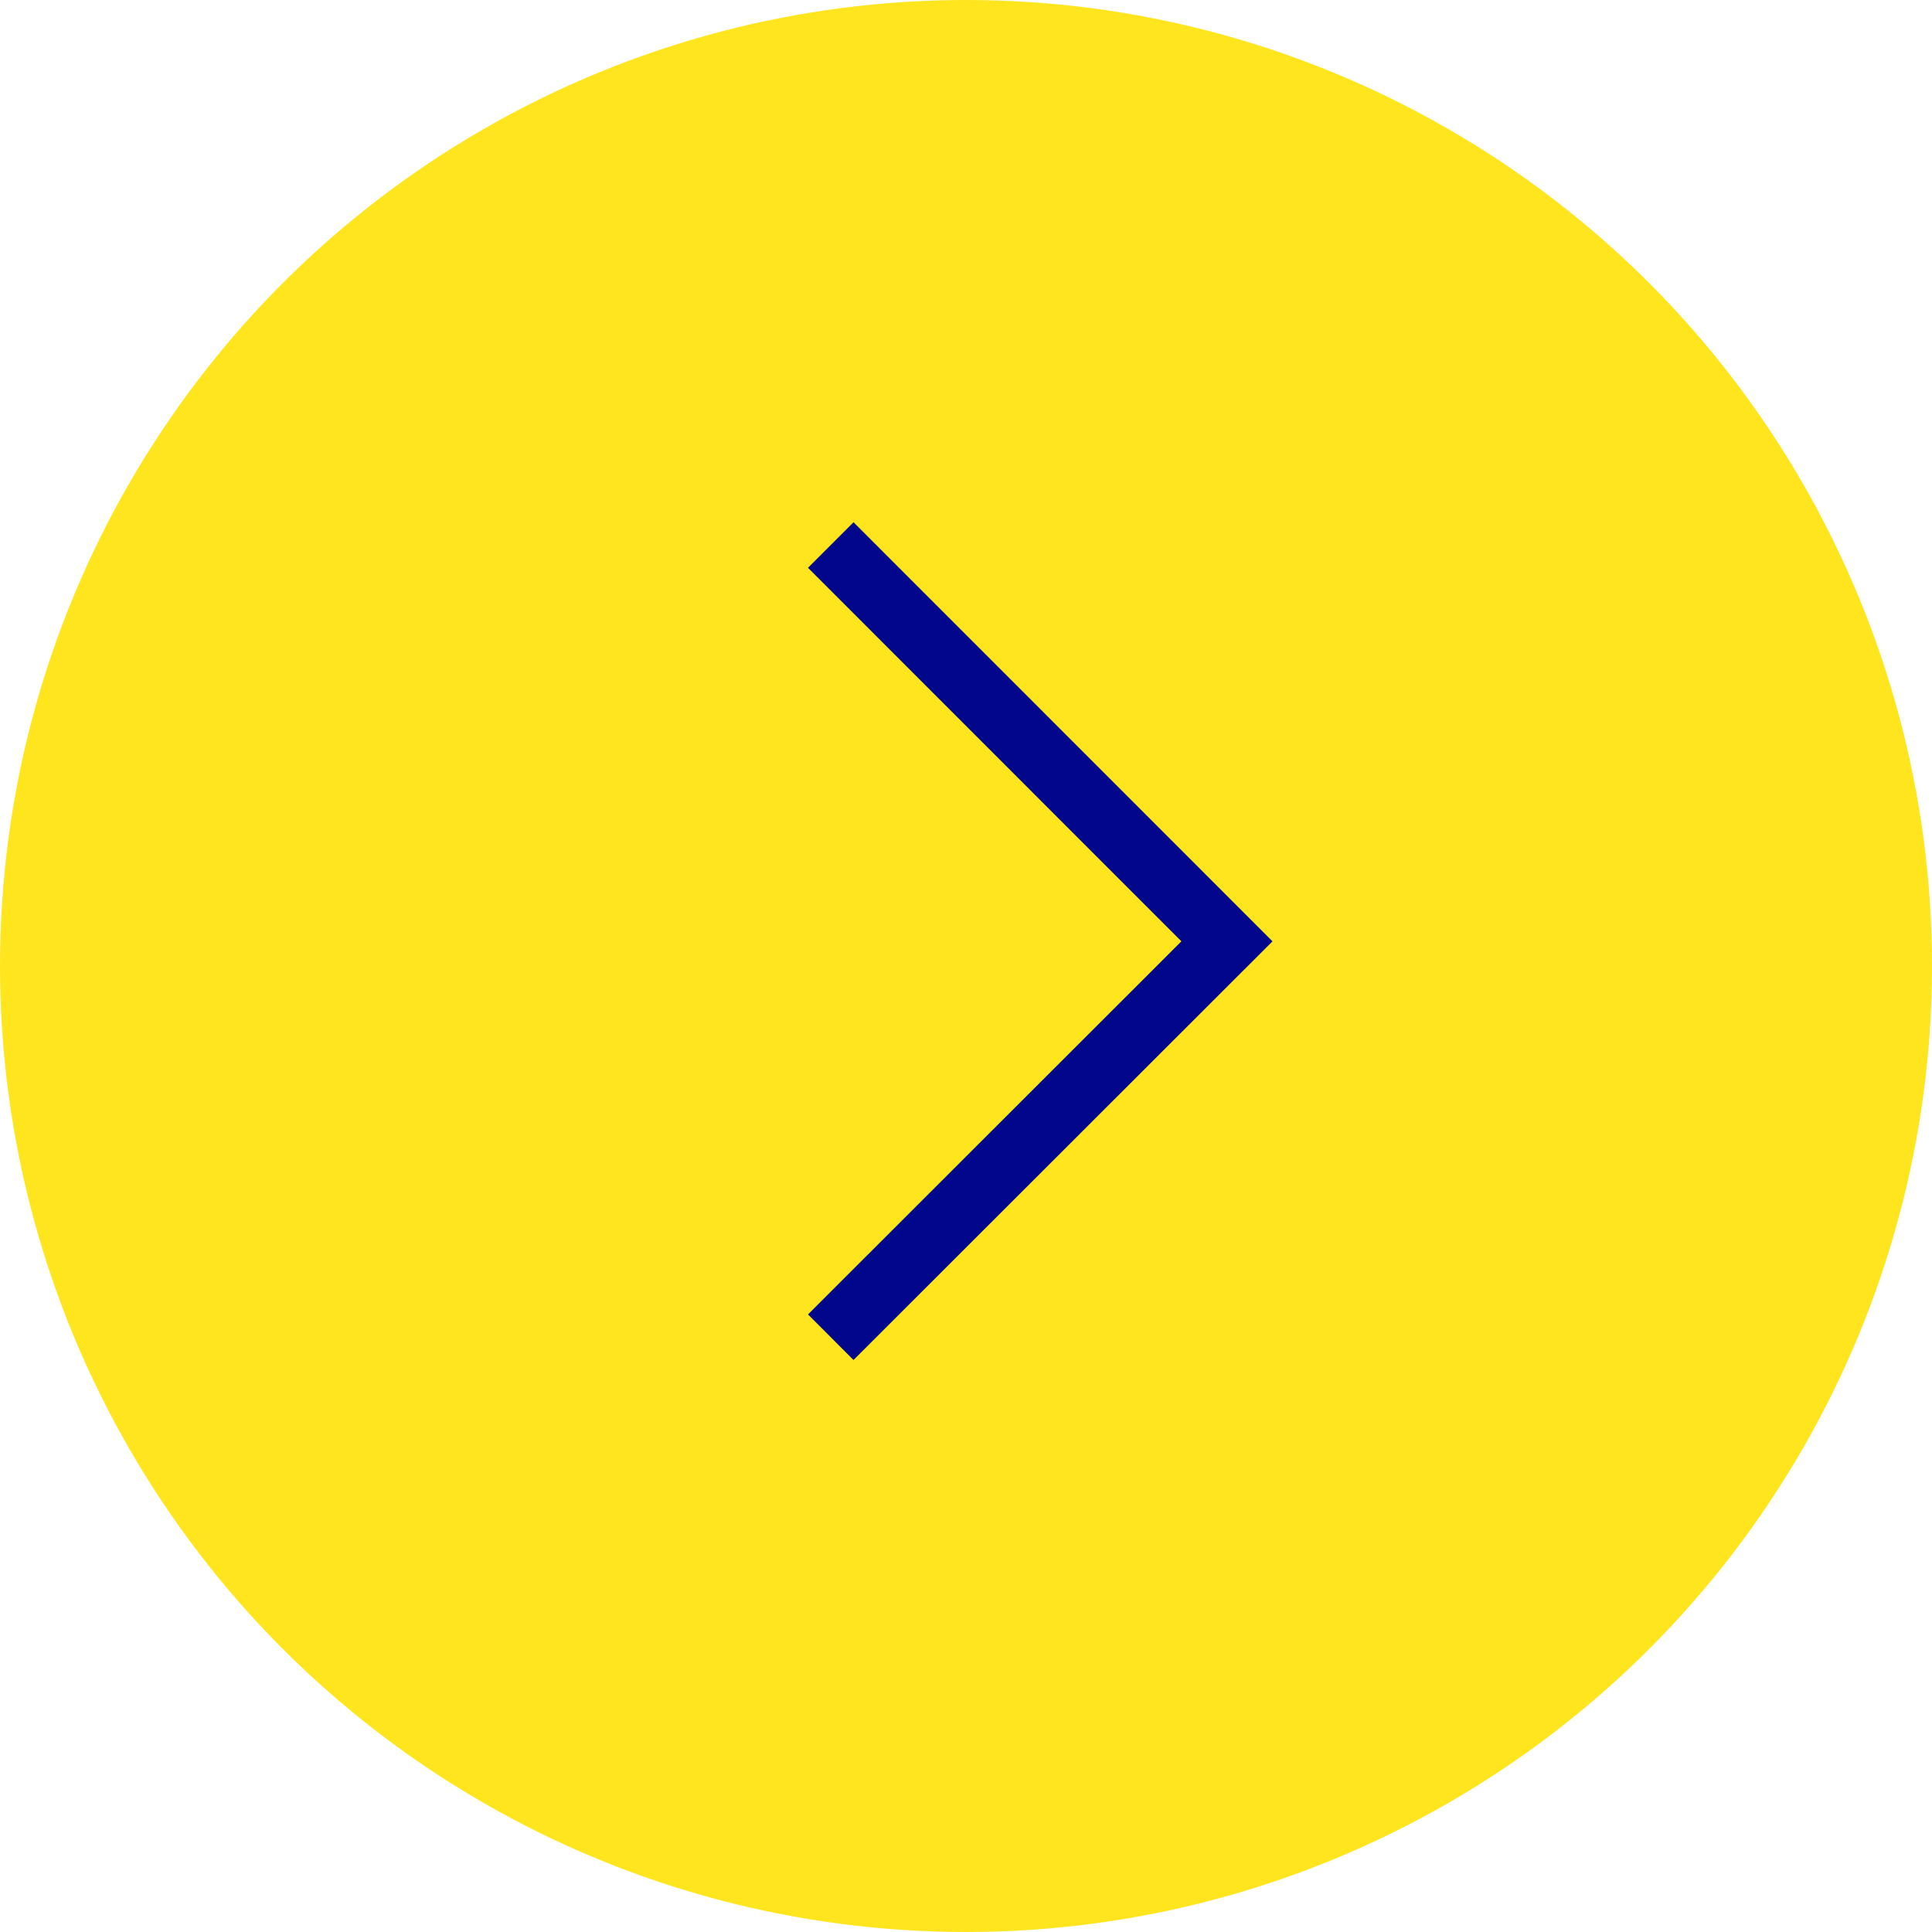
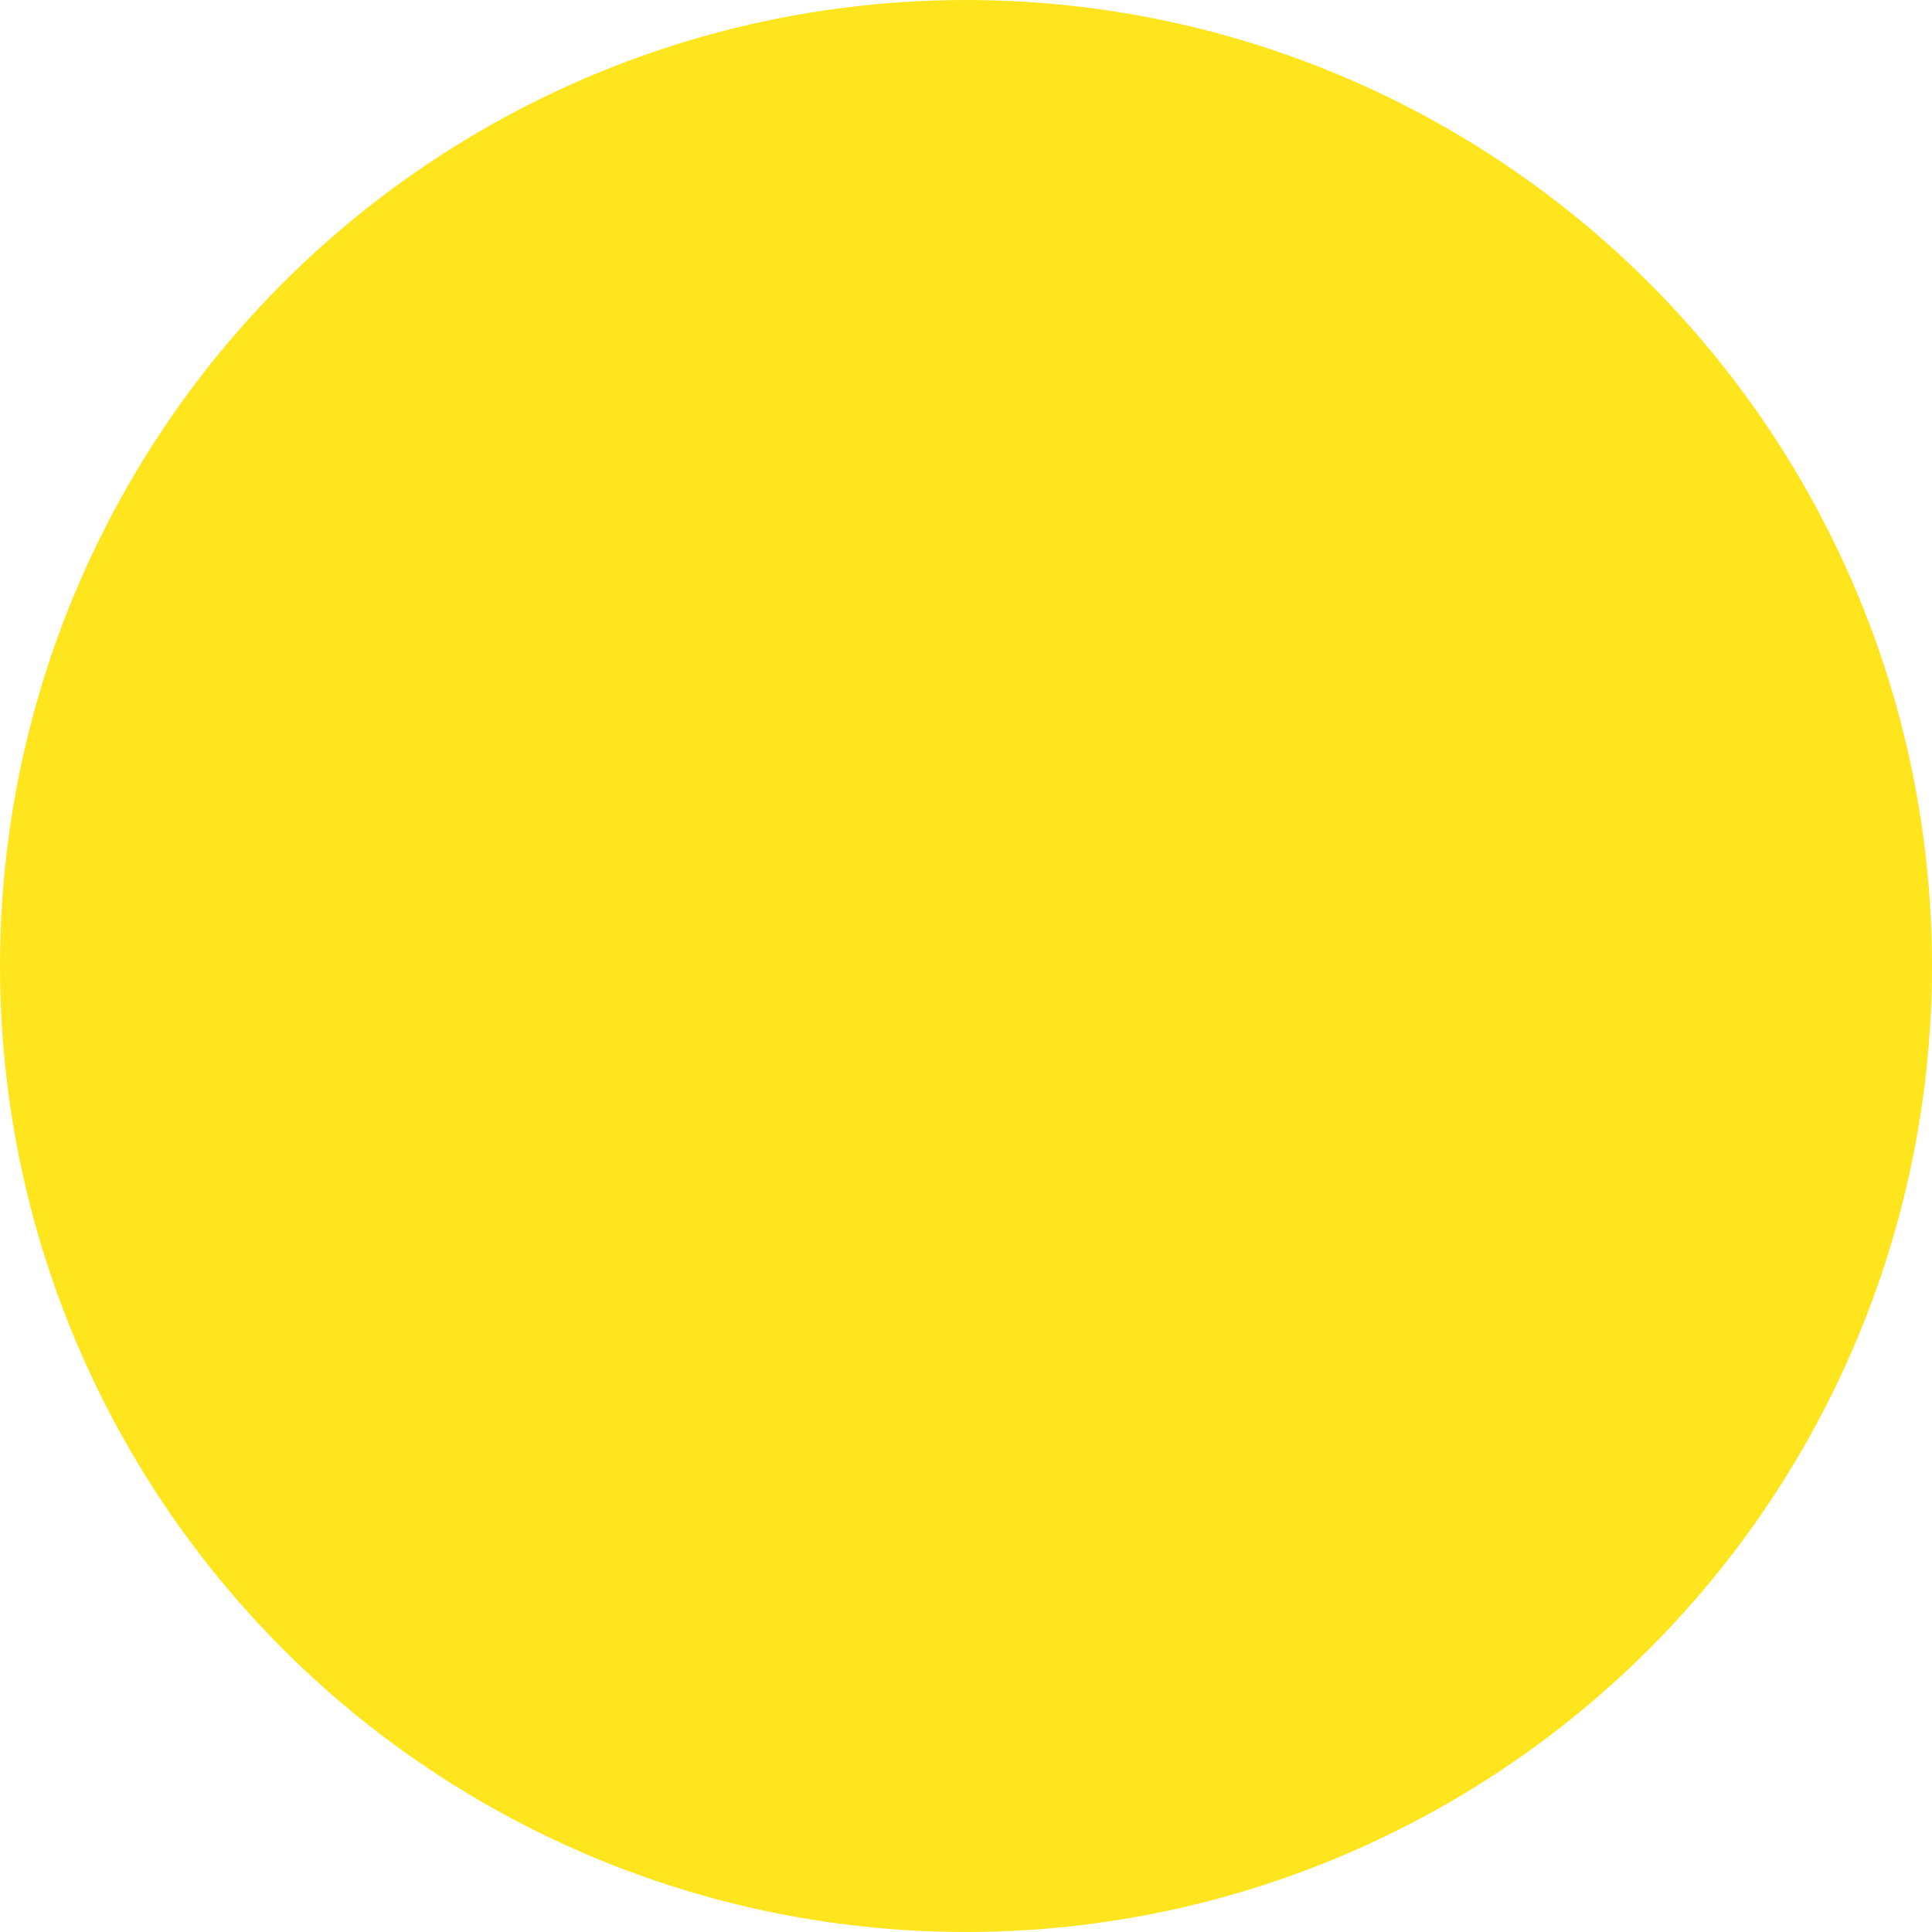
<svg xmlns="http://www.w3.org/2000/svg" id="arw_conversion.svg" width="30" height="30" viewBox="0 0 30 30">
  <defs>
    <style>
      .cls-1 {
        fill: #ffe51e;
      }

      .cls-2 {
        fill: none;
        stroke: #00078a;
        stroke-width: 1px;
        fill-rule: evenodd;
      }
    </style>
  </defs>
  <circle id="楕円形_723" data-name="楕円形 723" class="cls-1" cx="15" cy="15" r="15" />
-   <path id="長方形_640" data-name="長方形 640" class="cls-2" d="M581.4,386.963l6.152,6.154-6.152,6.147" transform="translate(-568.5 -378.5)" />
</svg>